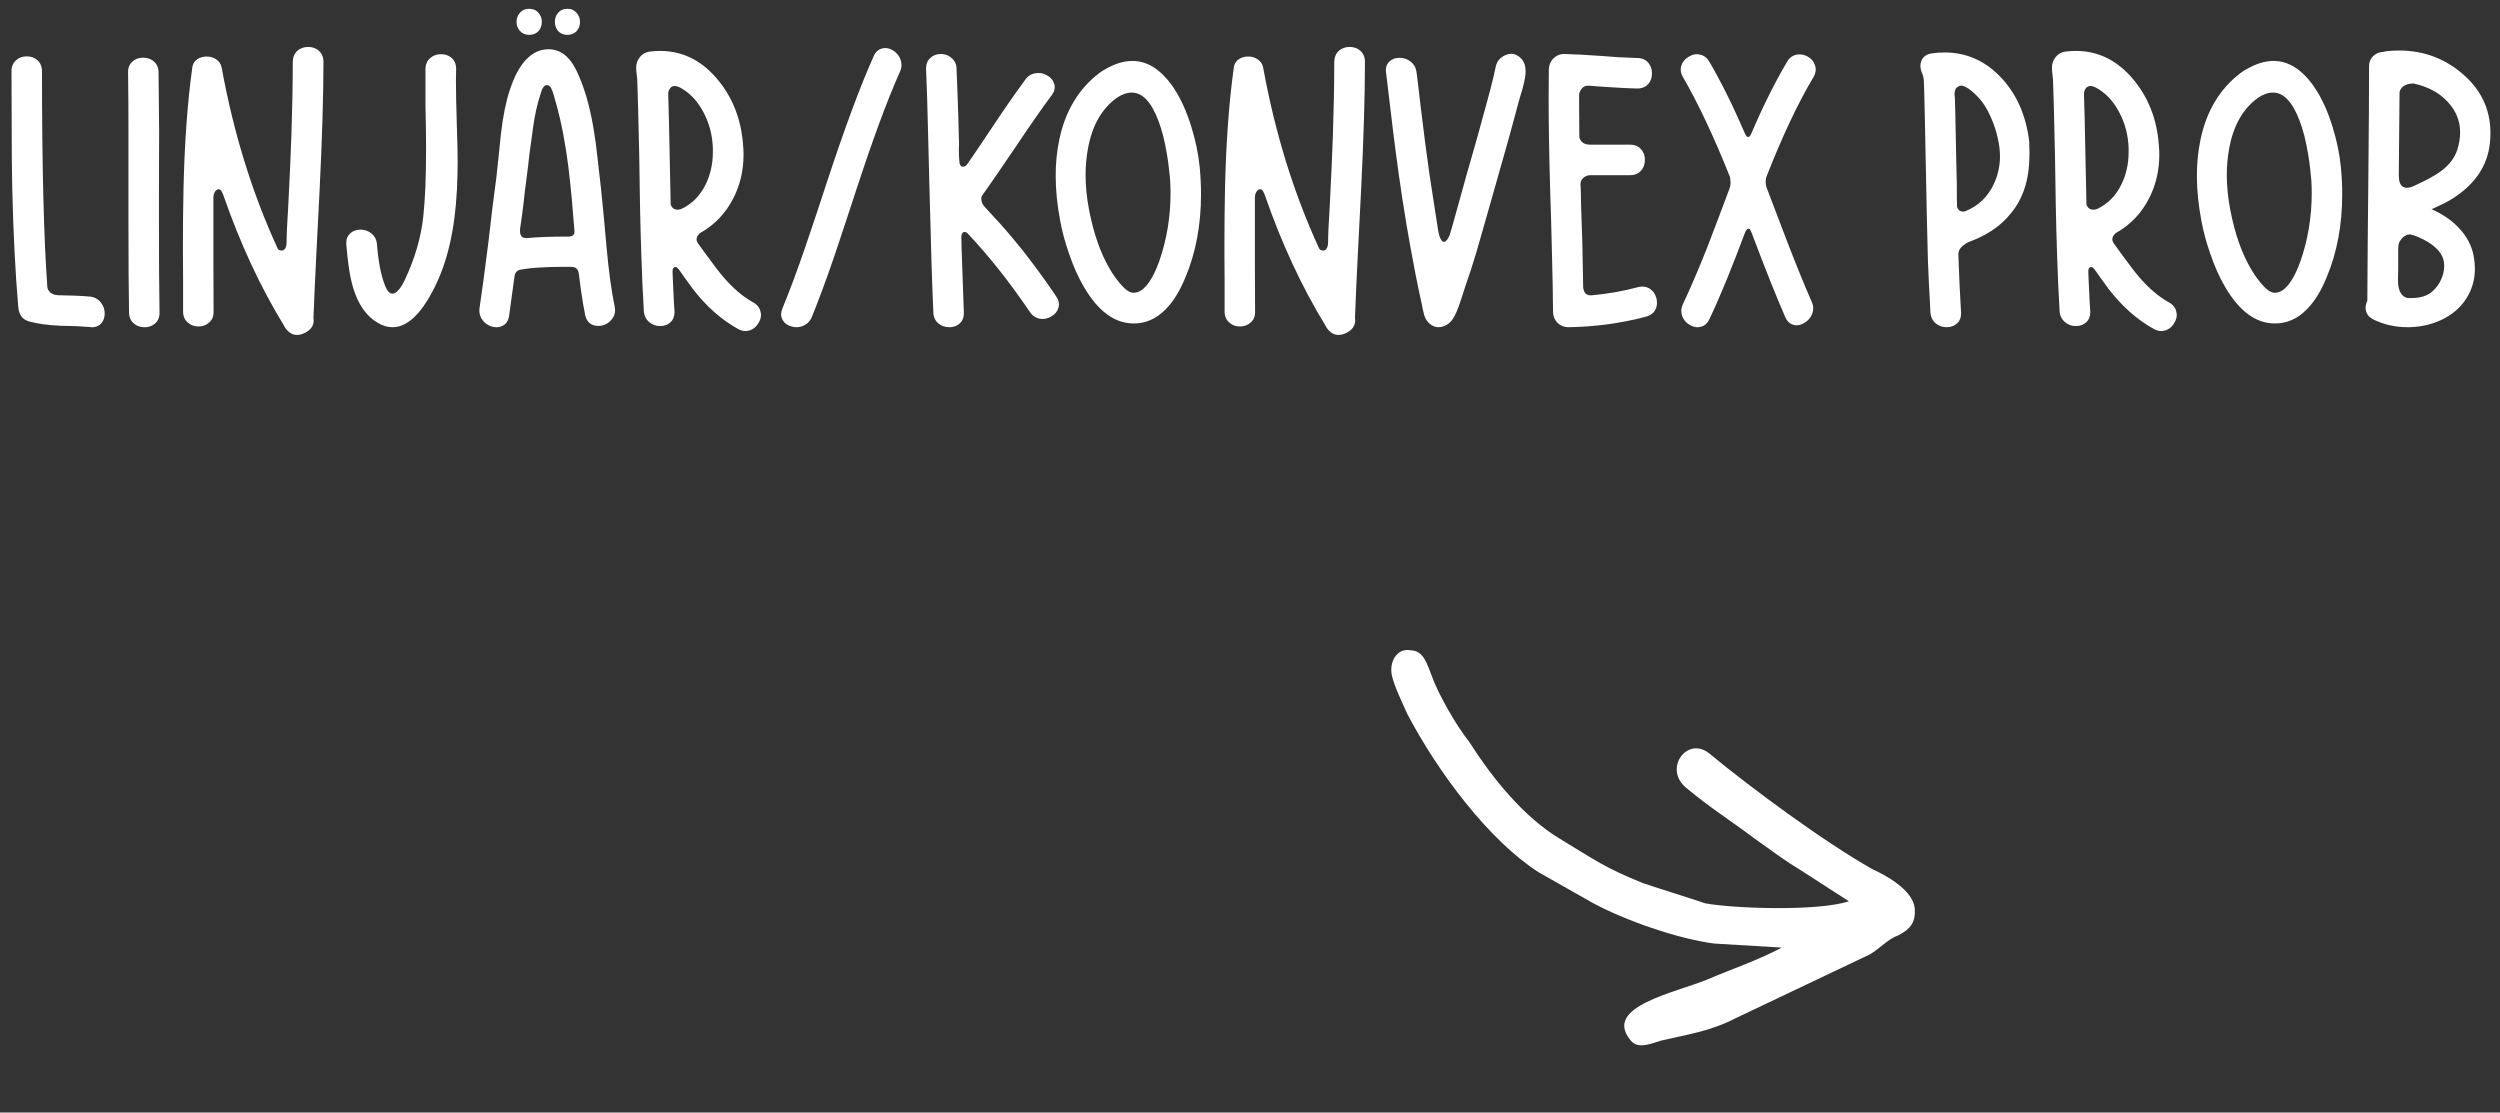
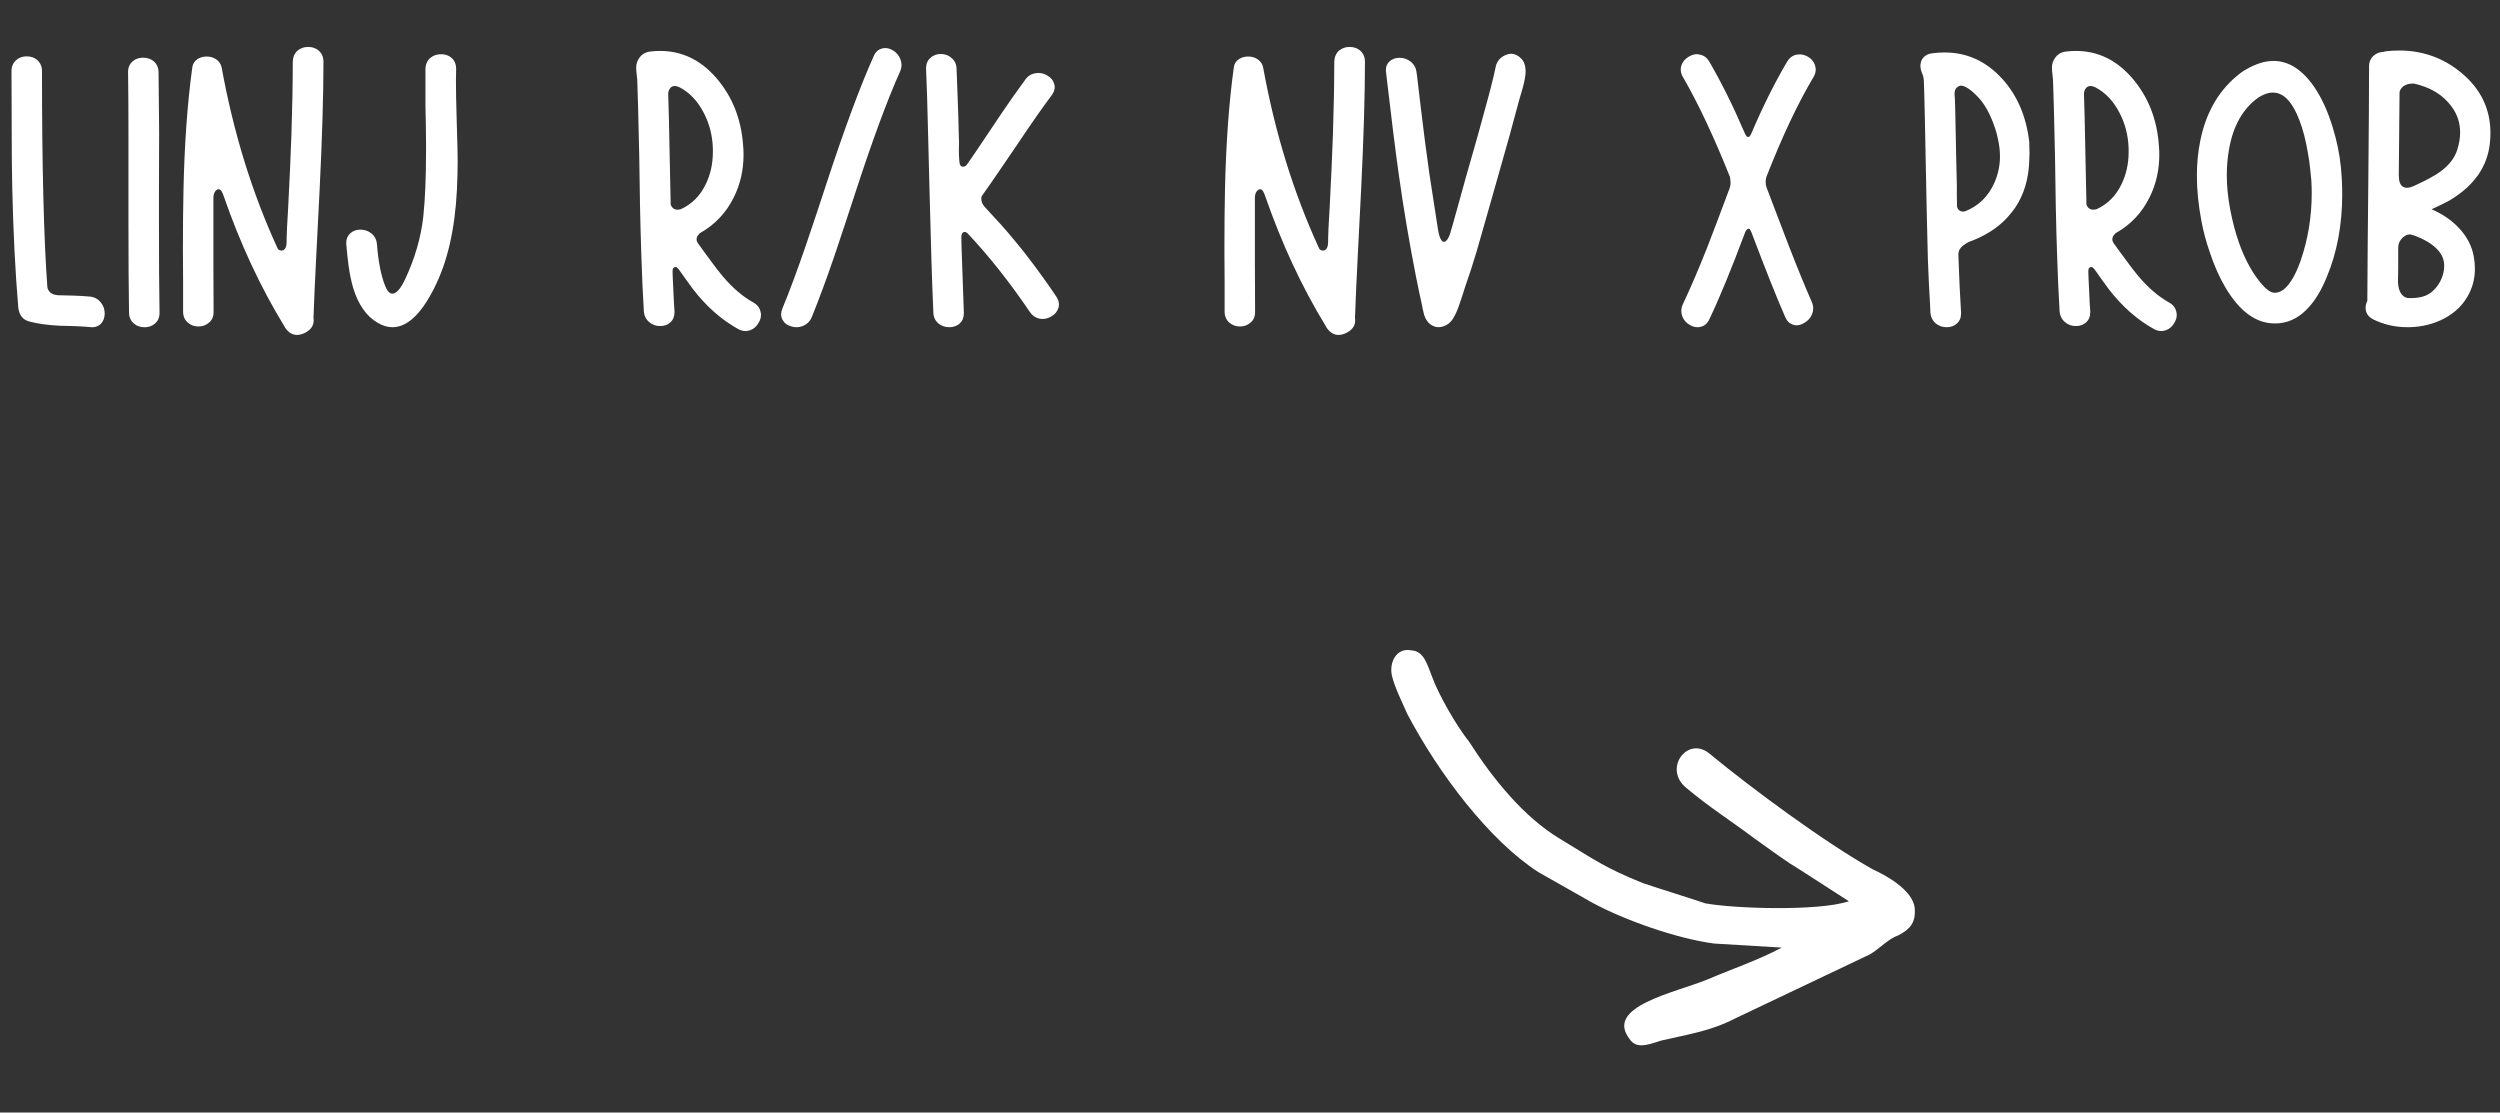
<svg xmlns="http://www.w3.org/2000/svg" width="191" height="85" viewBox="0 0 191 85" fill="none">
  <rect x="0" y="0" width="191" height="85" fill="#333333" stroke="none" />
  <path d="M183.208 21.203V21.613C183.228 21.906 183.286 22.145 183.384 22.331C183.511 22.575 183.696 22.722 183.94 22.77H184.351C185.044 22.751 185.576 22.546 185.947 22.155C186.318 21.784 186.562 21.34 186.68 20.822C186.719 20.646 186.738 20.476 186.738 20.31C186.738 19.948 186.641 19.626 186.445 19.343C186.094 18.835 185.493 18.41 184.644 18.068C184.517 18.01 184.365 17.961 184.189 17.922C184.16 17.912 184.131 17.907 184.102 17.907C184.062 17.907 184.023 17.912 183.984 17.922C183.916 17.932 183.853 17.956 183.794 17.995C183.618 18.083 183.472 18.225 183.354 18.42C183.267 18.566 183.223 18.742 183.223 18.947V20.573L183.208 21.203ZM183.267 13.483H183.281V13.557C183.281 13.752 183.32 13.923 183.398 14.069C183.506 14.255 183.667 14.348 183.882 14.348C184.048 14.348 184.243 14.294 184.468 14.187C185.386 13.767 186.055 13.4 186.475 13.088C187.119 12.609 187.539 12.062 187.734 11.447C187.881 10.979 187.954 10.534 187.954 10.114C187.954 9.372 187.725 8.698 187.266 8.093C186.621 7.233 185.669 6.662 184.409 6.379C183.989 6.379 183.682 6.491 183.486 6.716C183.389 6.833 183.335 6.95 183.325 7.067L183.267 13.483ZM181.333 24.411C181.03 24.265 180.84 24.05 180.762 23.767C180.742 23.679 180.732 23.596 180.732 23.518C180.732 23.342 180.776 23.166 180.864 22.99L180.894 18.508L180.938 14.04C180.977 10.056 180.996 7.067 180.996 5.075C180.996 4.733 181.113 4.46 181.348 4.255C181.553 4.069 181.807 3.972 182.109 3.962L182.197 3.933L182.285 3.918C182.627 3.879 182.964 3.859 183.296 3.859C185.093 3.859 186.675 4.426 188.042 5.559C189.526 6.789 190.269 8.322 190.269 10.158C190.269 10.422 190.254 10.685 190.225 10.949C190.039 12.697 189.067 14.118 187.31 15.212C186.997 15.407 186.484 15.666 185.771 15.988C186.611 16.35 187.31 16.828 187.866 17.424C188.472 18.068 188.848 18.786 188.994 19.577C189.053 19.909 189.082 20.227 189.082 20.529C189.082 21.223 188.931 21.862 188.628 22.448C188.237 23.23 187.622 23.85 186.782 24.309C185.981 24.738 185.093 24.968 184.116 24.997H183.926C182.998 24.997 182.134 24.802 181.333 24.411Z" fill="white" />
  <path d="M172.515 7.469C171.353 8.309 170.615 9.612 170.303 11.38C170.186 12.024 170.127 12.688 170.127 13.372C170.127 14.222 170.215 15.105 170.391 16.023C170.742 17.84 171.26 19.329 171.943 20.491C172.051 20.686 172.163 20.867 172.28 21.033C172.437 21.258 172.588 21.458 172.734 21.634C173.125 22.102 173.462 22.347 173.745 22.366H173.804C174.224 22.366 174.624 22.083 175.005 21.517C175.161 21.292 175.308 21.028 175.444 20.726C175.552 20.481 175.654 20.227 175.752 19.964C176.328 18.314 176.616 16.575 176.616 14.749C176.616 14.437 176.606 14.119 176.587 13.797C176.567 13.533 176.538 13.24 176.499 12.918C176.46 12.527 176.406 12.142 176.338 11.761C176.172 10.755 175.952 9.9 175.679 9.197C175.142 7.781 174.468 7.073 173.657 7.073C173.296 7.073 172.915 7.205 172.515 7.469ZM174.155 24.695C174.038 24.705 173.916 24.71 173.789 24.71C172.354 24.71 171.094 23.787 170.01 21.941C169.561 21.18 169.17 20.301 168.838 19.305C168.555 18.494 168.34 17.693 168.193 16.902C167.959 15.682 167.842 14.524 167.842 13.431C167.842 12.483 167.93 11.585 168.105 10.735C168.555 8.509 169.585 6.785 171.196 5.564L171.343 5.462C171.401 5.413 171.465 5.374 171.533 5.345C172.295 4.886 173.018 4.656 173.701 4.656C174.863 4.656 175.903 5.325 176.821 6.663C177.378 7.483 177.842 8.499 178.213 9.71C178.535 10.755 178.745 11.771 178.843 12.757C178.911 13.47 178.945 14.163 178.945 14.837C178.945 17.181 178.55 19.295 177.759 21.18C177.368 22.137 176.919 22.894 176.411 23.45C175.757 24.192 175.005 24.607 174.155 24.695Z" fill="white" />
  <path d="M160.195 15.976C161.025 15.595 161.655 14.96 162.085 14.071C162.446 13.329 162.627 12.509 162.627 11.61V11.347C162.598 10.351 162.363 9.438 161.924 8.607C161.465 7.719 160.854 7.074 160.093 6.674C159.946 6.605 159.819 6.571 159.712 6.571C159.556 6.571 159.434 6.635 159.346 6.762C159.268 6.869 159.224 6.996 159.214 7.143V7.113C159.253 8.285 159.287 9.701 159.316 11.361L159.404 15.595V15.639L159.434 15.697C159.463 15.766 159.502 15.824 159.551 15.873C159.648 15.971 159.771 16.02 159.917 16.02C160.005 16.02 160.098 16.005 160.195 15.976ZM163.374 21.102C164.126 21.991 164.907 22.66 165.718 23.109C166.03 23.285 166.216 23.529 166.274 23.842C166.294 23.92 166.304 23.993 166.304 24.061C166.304 24.267 166.24 24.472 166.113 24.677C165.957 24.95 165.742 25.136 165.469 25.233C165.352 25.273 165.234 25.292 165.117 25.292C164.932 25.292 164.741 25.238 164.546 25.131C163.267 24.418 162.119 23.402 161.104 22.084C160.947 21.879 160.767 21.63 160.562 21.337L160.02 20.575C159.99 20.546 159.961 20.517 159.932 20.487C159.902 20.448 159.873 20.424 159.844 20.414C159.814 20.404 159.79 20.399 159.771 20.399C159.712 20.399 159.658 20.424 159.609 20.473C159.57 20.512 159.551 20.575 159.551 20.663V20.898L159.565 21.264L159.624 22.523L159.653 23.153L159.697 23.783V23.856C159.697 24.179 159.59 24.438 159.375 24.633C159.17 24.818 158.911 24.911 158.599 24.911C158.276 24.911 158.003 24.814 157.778 24.618C157.524 24.413 157.383 24.135 157.354 23.783C157.275 22.475 157.212 21.049 157.163 19.506C157.124 18.422 157.09 17.157 157.061 15.712L157.002 11.918L156.914 8.153L156.855 6.249C156.855 6.151 156.846 6.02 156.826 5.854L156.782 5.443C156.772 5.365 156.768 5.287 156.768 5.209C156.768 4.994 156.802 4.813 156.87 4.667C157.065 4.228 157.397 3.983 157.866 3.935C158.11 3.905 158.354 3.891 158.599 3.891C160.259 3.891 161.685 4.574 162.876 5.941C164.116 7.367 164.805 9.105 164.941 11.156C164.961 11.381 164.971 11.601 164.971 11.815C164.971 12.997 164.722 14.086 164.224 15.082C163.638 16.264 162.778 17.172 161.646 17.807L161.631 17.821H161.616L161.602 17.851L161.572 17.88L161.514 17.953L161.44 18.041C161.401 18.129 161.382 18.217 161.382 18.305C161.392 18.422 161.44 18.534 161.528 18.642L161.982 19.271L162.437 19.887C162.798 20.385 163.11 20.79 163.374 21.102Z" fill="white" />
  <path d="M149.385 6.85C149.346 6.947 149.326 7.064 149.326 7.201L149.341 7.377L149.355 7.567L149.37 8.109L149.385 8.651L149.458 12.27L149.502 14.086V14.935C149.502 15.277 149.507 15.56 149.517 15.785C149.546 15.922 149.619 16.029 149.736 16.107C149.814 16.146 149.893 16.166 149.971 16.166C150.02 16.166 150.068 16.161 150.117 16.151C151.133 15.751 151.875 15.043 152.344 14.027C152.646 13.363 152.798 12.67 152.798 11.947C152.798 11.576 152.759 11.195 152.681 10.805C152.593 10.336 152.471 9.896 152.314 9.486C151.992 8.607 151.597 7.919 151.128 7.421C150.786 7.06 150.479 6.806 150.205 6.659C150.059 6.581 149.932 6.542 149.824 6.542C149.785 6.542 149.751 6.547 149.722 6.557C149.663 6.576 149.595 6.615 149.517 6.674C149.448 6.732 149.404 6.791 149.385 6.85ZM146.982 6.161C146.973 6.044 146.953 5.922 146.924 5.795L146.865 5.634L146.792 5.458C146.743 5.312 146.719 5.17 146.719 5.033C146.719 4.877 146.753 4.726 146.821 4.579C146.968 4.306 147.212 4.14 147.554 4.081C147.905 4.032 148.242 4.008 148.564 4.008C150.166 4.008 151.553 4.594 152.725 5.766C154.023 7.064 154.795 8.764 155.039 10.863V11.127C155.049 11.332 155.054 11.523 155.054 11.698C155.054 11.874 155.049 12.03 155.039 12.167C155.01 13.612 154.648 14.848 153.955 15.873C153.77 16.137 153.569 16.386 153.354 16.62C152.642 17.401 151.68 18.017 150.469 18.466H150.454L150.439 18.48L150.396 18.495L150.352 18.524C150.312 18.544 150.273 18.564 150.234 18.583L150.103 18.671C149.995 18.739 149.902 18.817 149.824 18.905C149.736 19.003 149.678 19.105 149.648 19.213C149.629 19.311 149.619 19.394 149.619 19.462C149.678 21.171 149.746 22.641 149.824 23.871V23.959C149.824 24.281 149.717 24.535 149.502 24.721C149.297 24.906 149.038 24.999 148.726 24.999C148.413 24.999 148.14 24.906 147.905 24.721C147.651 24.506 147.51 24.223 147.48 23.871L147.466 23.446C147.397 22.333 147.339 21.122 147.29 19.814C147.261 18.739 147.231 17.523 147.202 16.166L147.129 12.533L147.056 8.886L147.012 7.069L146.982 6.161Z" fill="white" />
  <path d="M132.144 13.457C130.933 10.43 129.746 7.91 128.584 5.898C128.467 5.703 128.408 5.508 128.408 5.312C128.408 5.195 128.428 5.083 128.467 4.976C128.564 4.702 128.75 4.487 129.023 4.331C129.229 4.204 129.434 4.141 129.639 4.141C129.707 4.141 129.78 4.15 129.858 4.17C130.171 4.229 130.415 4.409 130.591 4.712C131.509 6.284 132.417 8.115 133.315 10.205C133.354 10.303 133.403 10.376 133.462 10.425C133.491 10.454 133.525 10.469 133.564 10.469C133.584 10.469 133.604 10.464 133.623 10.454C133.682 10.425 133.74 10.342 133.799 10.205C134.697 8.105 135.61 6.274 136.538 4.712C136.714 4.409 136.963 4.229 137.285 4.17C137.354 4.16 137.422 4.155 137.49 4.155C137.705 4.155 137.915 4.214 138.12 4.331C138.394 4.487 138.574 4.702 138.662 4.976C138.701 5.083 138.721 5.195 138.721 5.312C138.721 5.508 138.662 5.703 138.545 5.898C137.363 7.881 136.167 10.415 134.956 13.501C134.917 13.618 134.897 13.74 134.897 13.867V13.94C134.897 14.077 134.922 14.209 134.971 14.336L135.806 16.533L136.641 18.716C137.295 20.405 137.886 21.851 138.413 23.052C138.491 23.227 138.53 23.398 138.53 23.564C138.53 23.711 138.501 23.857 138.442 24.004C138.325 24.287 138.13 24.507 137.856 24.663C137.651 24.79 137.451 24.854 137.256 24.854C137.188 24.854 137.119 24.844 137.051 24.824C136.758 24.756 136.538 24.556 136.392 24.224C135.747 22.759 134.883 20.591 133.799 17.72L133.784 17.705C133.726 17.549 133.662 17.471 133.594 17.471C133.516 17.471 133.433 17.549 133.345 17.705C132.28 20.557 131.362 22.788 130.591 24.399C130.435 24.722 130.21 24.912 129.917 24.971C129.839 24.99 129.766 25 129.697 25C129.492 25 129.292 24.941 129.097 24.824C128.823 24.668 128.633 24.448 128.525 24.165C128.477 24.028 128.452 23.892 128.452 23.755C128.452 23.579 128.496 23.398 128.584 23.213C129.17 21.973 129.795 20.513 130.459 18.833L131.309 16.606L132.144 14.38C132.192 14.263 132.217 14.121 132.217 13.955C132.217 13.906 132.212 13.852 132.202 13.794C132.202 13.716 132.192 13.638 132.173 13.56L132.158 13.486V13.472L132.144 13.457Z" fill="white" />
-   <path d="M119.811 24.999C119.498 24.999 119.225 24.887 118.99 24.662C118.766 24.428 118.653 24.149 118.653 23.827C118.644 22.499 118.614 20.956 118.565 19.198L118.507 16.884L118.434 14.569C118.355 11.825 118.316 9.477 118.316 7.523C118.316 6.713 118.321 5.971 118.331 5.297C118.341 4.975 118.453 4.701 118.668 4.477C118.902 4.242 119.176 4.125 119.488 4.125C120.113 4.135 121.046 4.184 122.286 4.271L123.692 4.374C124.21 4.403 124.674 4.423 125.084 4.433C125.445 4.433 125.729 4.555 125.934 4.799C126.119 5.023 126.212 5.292 126.212 5.604C126.212 5.927 126.119 6.195 125.934 6.41C125.729 6.645 125.445 6.762 125.084 6.762C124.566 6.752 123.941 6.723 123.209 6.674L122.271 6.615L121.334 6.542C121.109 6.542 120.934 6.635 120.807 6.82C120.758 6.889 120.719 6.962 120.689 7.04L120.66 7.128L120.646 7.172V8.271C120.646 8.983 120.65 9.711 120.66 10.453L120.675 10.526L120.704 10.614C120.733 10.683 120.772 10.746 120.821 10.805C120.968 10.971 121.192 11.054 121.495 11.054H124.542C124.903 11.054 125.187 11.176 125.392 11.42C125.577 11.635 125.67 11.898 125.67 12.211C125.67 12.533 125.577 12.802 125.392 13.017C125.187 13.261 124.903 13.383 124.542 13.383H121.495C121.261 13.383 121.056 13.48 120.88 13.676C120.812 13.754 120.772 13.847 120.763 13.954L120.748 14.115L120.763 14.276L120.777 14.716L120.792 15.58L120.895 18.715L120.953 21.85V21.923C120.953 21.991 120.963 22.05 120.982 22.099C121.002 22.186 121.026 22.26 121.056 22.318C121.153 22.484 121.314 22.567 121.539 22.567C122.789 22.46 123.99 22.25 125.143 21.938C125.26 21.908 125.372 21.894 125.479 21.894C125.685 21.894 125.88 21.952 126.065 22.069C126.3 22.235 126.461 22.47 126.549 22.773C126.578 22.89 126.593 23.007 126.593 23.124C126.593 23.3 126.559 23.466 126.49 23.622C126.354 23.905 126.109 24.096 125.758 24.193C123.834 24.701 121.852 24.97 119.811 24.999Z" fill="white" />
  <path d="M114.243 5.34V5.325V5.34ZM108.809 24.075C108.779 23.968 108.745 23.826 108.706 23.65L108.618 23.211L108.384 22.127L108.164 21.043C107.646 18.396 107.212 15.809 106.86 13.279C106.606 11.473 106.284 8.89 105.894 5.53C105.884 5.472 105.879 5.413 105.879 5.354C105.879 5.081 105.972 4.861 106.157 4.695C106.353 4.51 106.606 4.417 106.919 4.417C107.241 4.417 107.52 4.51 107.754 4.695C108.027 4.9 108.184 5.179 108.223 5.53L108.267 5.838L108.56 8.313L108.867 10.789L109.204 13.265L109.585 15.74L109.775 16.971L109.819 17.249L109.863 17.542C109.902 17.767 109.946 17.952 109.995 18.099C110.015 18.157 110.039 18.211 110.068 18.26C110.098 18.318 110.127 18.362 110.156 18.392C110.205 18.45 110.259 18.48 110.317 18.48C110.356 18.48 110.4 18.46 110.449 18.421C110.537 18.362 110.61 18.27 110.669 18.143L110.742 17.981L110.801 17.806L110.918 17.41L111.035 17L111.519 15.257L112.002 13.514C112.656 11.258 113.188 9.358 113.599 7.815L113.862 6.834L114.111 5.838L114.229 5.296C114.248 5.228 114.258 5.188 114.258 5.179C114.326 4.729 114.575 4.407 115.005 4.212C115.161 4.144 115.312 4.109 115.459 4.109C115.732 4.109 115.986 4.231 116.221 4.476C116.445 4.71 116.558 5.037 116.558 5.457C116.558 5.623 116.538 5.809 116.499 6.014C116.46 6.238 116.392 6.521 116.294 6.863L116.235 7.068L116.177 7.259C116.128 7.405 116.094 7.522 116.074 7.61C115.635 9.28 115.088 11.253 114.434 13.528L114.009 15.023L113.584 16.517L113.203 17.85L112.822 19.183C112.529 20.169 112.246 21.043 111.973 21.805C111.924 21.961 111.855 22.176 111.768 22.449L111.548 23.108C111.382 23.626 111.201 24.041 111.006 24.354C110.83 24.627 110.596 24.817 110.303 24.925C110.166 24.974 110.034 24.998 109.907 24.998C109.731 24.998 109.561 24.949 109.395 24.852C109.121 24.695 108.926 24.436 108.809 24.075Z" fill="white" />
  <path d="M101.938 4.714C101.948 4.362 102.07 4.079 102.305 3.864C102.529 3.679 102.798 3.586 103.11 3.586C103.433 3.586 103.701 3.679 103.916 3.864C104.16 4.079 104.282 4.362 104.282 4.714C104.282 7.263 104.185 10.524 103.989 14.499L103.74 19.392C103.643 21.296 103.569 22.922 103.521 24.27C103.53 24.338 103.535 24.406 103.535 24.475C103.535 24.895 103.306 25.217 102.847 25.441C102.642 25.539 102.446 25.588 102.261 25.588C101.968 25.588 101.709 25.461 101.484 25.207C101.396 25.109 101.328 25.007 101.279 24.899C99.463 21.931 97.92 18.615 96.65 14.953C96.641 14.934 96.626 14.895 96.606 14.836C96.548 14.68 96.48 14.567 96.401 14.499C96.362 14.47 96.318 14.455 96.269 14.455C96.211 14.455 96.147 14.484 96.079 14.543C95.962 14.65 95.894 14.816 95.874 15.041V20.183L95.889 23.801V23.845C95.889 24.186 95.772 24.455 95.537 24.65C95.312 24.846 95.044 24.943 94.731 24.943C94.419 24.943 94.15 24.846 93.926 24.65C93.682 24.445 93.56 24.162 93.56 23.801V21.472L93.545 19.143C93.545 17.336 93.56 15.778 93.589 14.47C93.667 10.944 93.892 7.839 94.263 5.153C94.292 4.89 94.419 4.68 94.644 4.523C94.849 4.387 95.088 4.318 95.361 4.318C95.644 4.318 95.889 4.392 96.094 4.538C96.318 4.694 96.455 4.899 96.504 5.153C97.412 10.153 98.838 14.763 100.781 18.981C100.811 19.05 100.874 19.099 100.972 19.128C101.011 19.138 101.045 19.143 101.074 19.143C101.133 19.143 101.182 19.133 101.221 19.113C101.348 19.045 101.426 18.903 101.455 18.689C101.465 18.62 101.47 18.532 101.47 18.425V18.176L101.499 17.385L101.587 15.847C101.704 13.571 101.787 11.706 101.836 10.251C101.904 8.22 101.938 6.374 101.938 4.714Z" fill="white" />
-   <path d="M85.327 7.469C84.165 8.309 83.428 9.612 83.115 11.38C82.998 12.024 82.939 12.688 82.939 13.372C82.939 14.222 83.027 15.105 83.203 16.023C83.555 17.84 84.072 19.329 84.756 20.491C84.863 20.686 84.976 20.867 85.093 21.033C85.249 21.258 85.4 21.458 85.547 21.634C85.938 22.102 86.274 22.347 86.558 22.366H86.616C87.036 22.366 87.436 22.083 87.817 21.517C87.974 21.292 88.12 21.028 88.257 20.726C88.364 20.481 88.467 20.227 88.564 19.964C89.141 18.314 89.429 16.575 89.429 14.749C89.429 14.437 89.419 14.119 89.399 13.797C89.38 13.533 89.351 13.24 89.311 12.918C89.272 12.527 89.219 12.142 89.15 11.761C88.984 10.755 88.765 9.9 88.491 9.197C87.954 7.781 87.28 7.073 86.47 7.073C86.108 7.073 85.728 7.205 85.327 7.469ZM86.968 24.695C86.851 24.705 86.728 24.71 86.602 24.71C85.166 24.71 83.906 23.787 82.822 21.941C82.373 21.18 81.982 20.301 81.65 19.305C81.367 18.494 81.152 17.693 81.006 16.902C80.772 15.682 80.654 14.524 80.654 13.431C80.654 12.483 80.742 11.585 80.918 10.735C81.367 8.509 82.397 6.785 84.009 5.564L84.155 5.462C84.214 5.413 84.277 5.374 84.346 5.345C85.107 4.886 85.83 4.656 86.514 4.656C87.676 4.656 88.716 5.325 89.634 6.663C90.19 7.483 90.654 8.499 91.025 9.71C91.348 10.755 91.558 11.771 91.655 12.757C91.724 13.47 91.758 14.163 91.758 14.837C91.758 17.181 91.362 19.295 90.571 21.18C90.181 22.137 89.731 22.894 89.224 23.45C88.569 24.192 87.817 24.607 86.968 24.695Z" fill="white" />
  <path d="M73.638 23.871V23.944C73.638 24.267 73.53 24.525 73.315 24.721C73.101 24.906 72.837 24.999 72.524 24.999C72.212 24.999 71.939 24.906 71.704 24.721C71.45 24.506 71.318 24.223 71.309 23.871C71.211 21.703 71.113 18.602 71.016 14.569L70.898 9.911C70.859 8.173 70.811 6.62 70.752 5.253V5.209C70.752 4.877 70.864 4.613 71.089 4.418C71.294 4.223 71.558 4.125 71.88 4.125C72.192 4.125 72.461 4.223 72.686 4.418C72.939 4.623 73.071 4.901 73.081 5.253L73.154 7.157L73.213 8.827L73.257 10.512L73.272 10.937L73.257 11.361C73.257 11.723 73.267 12.011 73.286 12.226L73.301 12.343L73.315 12.489C73.345 12.597 73.389 12.67 73.447 12.709C73.496 12.729 73.54 12.738 73.579 12.738C73.647 12.738 73.716 12.714 73.784 12.665C73.823 12.636 73.862 12.592 73.901 12.533L73.96 12.46L74.004 12.387L74.238 12.05L74.707 11.361L75.601 10.028L76.494 8.695L77.402 7.377C77.734 6.908 78.047 6.474 78.34 6.073C78.545 5.79 78.818 5.629 79.16 5.59C79.228 5.58 79.292 5.575 79.351 5.575C79.575 5.575 79.795 5.639 80.01 5.766C80.283 5.922 80.459 6.132 80.537 6.396C80.566 6.483 80.581 6.571 80.581 6.659C80.581 6.854 80.508 7.055 80.361 7.26C79.678 8.168 78.784 9.447 77.681 11.098L76.362 13.031C75.864 13.764 75.42 14.403 75.029 14.95L75.015 14.979L75 14.994V15.009C74.981 15.067 74.971 15.126 74.971 15.185C74.971 15.233 74.976 15.282 74.985 15.331C75.015 15.507 75.107 15.678 75.264 15.844C75.742 16.361 76.133 16.786 76.436 17.118C76.816 17.538 77.197 17.982 77.578 18.451C77.939 18.881 78.301 19.335 78.662 19.814C79.014 20.273 79.36 20.741 79.702 21.22C80.054 21.708 80.386 22.186 80.698 22.655C80.835 22.86 80.903 23.061 80.903 23.256C80.903 23.354 80.889 23.446 80.859 23.534C80.772 23.808 80.591 24.023 80.317 24.179C80.103 24.306 79.878 24.369 79.644 24.369C79.585 24.369 79.526 24.364 79.468 24.355C79.136 24.296 78.872 24.12 78.677 23.827C77.134 21.552 75.552 19.555 73.931 17.836C73.853 17.758 73.774 17.719 73.696 17.719C73.657 17.719 73.623 17.729 73.594 17.748C73.496 17.816 73.447 17.934 73.447 18.1C73.447 18.314 73.452 18.554 73.462 18.817V18.876L73.55 21.381L73.638 23.871Z" fill="white" />
  <path d="M66.753 4.287C66.89 3.965 67.109 3.77 67.412 3.701C67.481 3.682 67.554 3.672 67.632 3.672C67.827 3.672 68.022 3.73 68.218 3.848C68.491 4.014 68.682 4.238 68.789 4.521C68.848 4.668 68.877 4.814 68.877 4.961C68.877 5.127 68.838 5.298 68.76 5.474C67.783 7.651 66.636 10.767 65.317 14.819L64.541 17.178L63.75 19.551C63.145 21.318 62.568 22.876 62.022 24.224C61.885 24.546 61.66 24.77 61.348 24.898C61.182 24.966 61.016 25 60.85 25C60.723 25 60.596 24.98 60.469 24.941C60.166 24.863 59.946 24.707 59.81 24.473C59.722 24.336 59.678 24.185 59.678 24.019C59.678 23.882 59.707 23.74 59.766 23.594C60.332 22.217 60.928 20.615 61.553 18.789L62.373 16.357L63.179 13.911C64.546 9.751 65.737 6.543 66.753 4.287Z" fill="white" />
  <path d="M52.031 15.976C52.861 15.595 53.491 14.96 53.921 14.071C54.282 13.329 54.463 12.509 54.463 11.61V11.347C54.434 10.351 54.199 9.438 53.76 8.607C53.301 7.719 52.69 7.074 51.929 6.674C51.782 6.605 51.655 6.571 51.548 6.571C51.392 6.571 51.27 6.635 51.182 6.762C51.103 6.869 51.06 6.996 51.05 7.143V7.113C51.089 8.285 51.123 9.701 51.152 11.361L51.24 15.595V15.639L51.27 15.697C51.299 15.766 51.338 15.824 51.387 15.873C51.484 15.971 51.606 16.02 51.753 16.02C51.841 16.02 51.934 16.005 52.031 15.976ZM55.21 21.102C55.962 21.991 56.743 22.66 57.554 23.109C57.866 23.285 58.052 23.529 58.11 23.842C58.13 23.92 58.14 23.993 58.14 24.061C58.14 24.267 58.076 24.472 57.949 24.677C57.793 24.95 57.578 25.136 57.305 25.233C57.188 25.273 57.07 25.292 56.953 25.292C56.768 25.292 56.577 25.238 56.382 25.131C55.102 24.418 53.955 23.402 52.94 22.084C52.783 21.879 52.602 21.63 52.398 21.337L51.855 20.575C51.826 20.546 51.797 20.517 51.768 20.487C51.738 20.448 51.709 20.424 51.68 20.414C51.65 20.404 51.626 20.399 51.606 20.399C51.548 20.399 51.494 20.424 51.445 20.473C51.406 20.512 51.387 20.575 51.387 20.663V20.898L51.401 21.264L51.46 22.523L51.489 23.153L51.533 23.783V23.856C51.533 24.179 51.426 24.438 51.211 24.633C51.006 24.818 50.747 24.911 50.435 24.911C50.112 24.911 49.839 24.814 49.614 24.618C49.36 24.413 49.219 24.135 49.19 23.783C49.111 22.475 49.048 21.049 48.999 19.506C48.96 18.422 48.926 17.157 48.897 15.712L48.838 11.918L48.75 8.153L48.691 6.249C48.691 6.151 48.682 6.02 48.662 5.854L48.618 5.443C48.608 5.365 48.603 5.287 48.603 5.209C48.603 4.994 48.638 4.813 48.706 4.667C48.901 4.228 49.233 3.983 49.702 3.935C49.946 3.905 50.19 3.891 50.435 3.891C52.095 3.891 53.52 4.574 54.712 5.941C55.952 7.367 56.641 9.105 56.777 11.156C56.797 11.381 56.807 11.601 56.807 11.815C56.807 12.997 56.558 14.086 56.06 15.082C55.474 16.264 54.614 17.172 53.481 17.807L53.467 17.821H53.452L53.438 17.851L53.408 17.88L53.35 17.953L53.276 18.041C53.237 18.129 53.218 18.217 53.218 18.305C53.227 18.422 53.276 18.534 53.364 18.642L53.818 19.271L54.273 19.887C54.634 20.385 54.946 20.79 55.21 21.102Z" fill="white" />
-   <path d="M39.756 17.327C39.736 17.444 39.727 17.547 39.727 17.635C39.727 17.752 39.741 17.85 39.77 17.928C39.839 18.104 39.976 18.191 40.181 18.191H40.239C41.04 18.113 42.105 18.074 43.433 18.074C43.735 18.074 43.887 17.952 43.887 17.708V17.62L43.682 15.159C43.594 14.231 43.506 13.411 43.418 12.698C43.184 10.872 42.871 9.266 42.48 7.879L42.393 7.586L42.319 7.293C42.251 7.068 42.183 6.888 42.114 6.751C42.065 6.644 41.997 6.57 41.909 6.531C41.86 6.512 41.816 6.502 41.777 6.502C41.728 6.502 41.68 6.517 41.631 6.546C41.553 6.595 41.48 6.692 41.411 6.839L41.352 7.029L41.294 7.19C41.04 7.962 40.85 8.821 40.723 9.769L40.444 11.819L40.342 12.727L40.225 13.636L40.107 14.559L40.005 15.481C39.976 15.735 39.937 16.043 39.888 16.404L39.756 17.327ZM38.892 24.153C38.833 24.505 38.672 24.749 38.408 24.886C38.262 24.964 38.105 25.003 37.94 25.003C37.832 25.003 37.72 24.988 37.602 24.959C37.29 24.871 37.046 24.705 36.87 24.461C36.704 24.236 36.621 23.992 36.621 23.729C36.621 23.67 36.626 23.606 36.636 23.538C36.831 22.22 37.056 20.555 37.31 18.543L37.602 16.038L37.925 13.533C37.974 13.143 38.032 12.591 38.101 11.878L38.188 11.028L38.276 10.193C38.433 8.865 38.652 7.771 38.935 6.912C39.209 6.062 39.541 5.379 39.932 4.861C40.469 4.158 41.099 3.792 41.821 3.763H41.895C42.773 3.763 43.472 4.271 43.989 5.286C44.585 6.478 45.034 7.972 45.337 9.769C45.454 10.423 45.562 11.214 45.659 12.142L45.791 13.313L45.923 14.456C45.981 15.042 46.055 15.789 46.143 16.697L46.348 18.968C46.514 20.765 46.719 22.254 46.963 23.436C46.982 23.523 46.992 23.611 46.992 23.699C46.992 23.943 46.919 24.163 46.773 24.358C46.597 24.602 46.357 24.769 46.055 24.856C45.938 24.886 45.82 24.9 45.703 24.9C45.537 24.9 45.376 24.866 45.22 24.798C44.946 24.651 44.775 24.407 44.707 24.065L44.546 23.201L44.37 22.059L44.224 20.931C44.194 20.696 44.111 20.54 43.975 20.462C43.897 20.423 43.799 20.398 43.682 20.389H42.92C42.315 20.389 41.782 20.403 41.323 20.433C40.747 20.462 40.22 20.52 39.741 20.608C39.487 20.657 39.341 20.838 39.302 21.15C39.145 22.342 39.009 23.343 38.892 24.153ZM40.43 0.672C40.732 0.672 40.972 0.779 41.148 0.994C41.313 1.18 41.397 1.404 41.397 1.668C41.397 1.932 41.318 2.161 41.162 2.356C40.977 2.562 40.732 2.664 40.43 2.664C40.137 2.664 39.898 2.562 39.712 2.356C39.546 2.161 39.463 1.932 39.463 1.668C39.463 1.404 39.546 1.18 39.712 0.994C39.888 0.779 40.127 0.672 40.43 0.672ZM43.345 0.672C43.648 0.672 43.887 0.779 44.062 0.994C44.228 1.18 44.312 1.404 44.312 1.668C44.312 1.932 44.233 2.161 44.077 2.356C43.892 2.562 43.648 2.664 43.345 2.664C43.052 2.664 42.812 2.562 42.627 2.356C42.471 2.161 42.393 1.932 42.393 1.668C42.393 1.404 42.471 1.18 42.627 0.994C42.803 0.779 43.042 0.672 43.345 0.672Z" fill="white" />
  <path d="M34.849 5.269C34.839 5.513 34.834 5.796 34.834 6.118C34.834 6.929 34.853 7.974 34.893 9.253L34.951 11.304C34.961 11.675 34.966 12.031 34.966 12.373C34.966 12.715 34.961 13.037 34.951 13.34C34.893 16.533 34.424 19.155 33.545 21.206C33.32 21.733 33.086 22.207 32.842 22.627C32.51 23.213 32.168 23.691 31.816 24.062C31.221 24.688 30.61 25 29.985 25C29.614 25 29.238 24.888 28.857 24.663C27.998 24.165 27.373 23.276 26.982 21.997C26.836 21.499 26.719 20.933 26.631 20.298C26.572 19.878 26.514 19.331 26.455 18.657V18.54C26.455 18.247 26.558 18.008 26.763 17.822C26.968 17.637 27.227 17.544 27.539 17.544C27.852 17.544 28.125 17.637 28.359 17.822C28.623 18.027 28.77 18.306 28.799 18.657C28.906 20.015 29.116 21.079 29.429 21.851C29.585 22.241 29.77 22.436 29.985 22.436C30.054 22.436 30.127 22.412 30.205 22.363C30.439 22.227 30.674 21.914 30.908 21.426C31.689 19.785 32.168 18.145 32.344 16.504C32.48 15.185 32.549 13.56 32.549 11.626V10.879L32.534 9.487L32.505 8.081V5.269C32.515 4.907 32.642 4.624 32.886 4.419C33.11 4.233 33.379 4.141 33.691 4.141C34.014 4.141 34.282 4.233 34.497 4.419C34.731 4.624 34.849 4.907 34.849 5.269Z" fill="white" />
  <path d="M22.368 4.714C22.378 4.362 22.5 4.079 22.734 3.864C22.959 3.679 23.227 3.586 23.54 3.586C23.862 3.586 24.131 3.679 24.346 3.864C24.59 4.079 24.712 4.362 24.712 4.714C24.712 7.263 24.614 10.524 24.419 14.499L24.17 19.392C24.072 21.296 23.999 22.922 23.95 24.27C23.96 24.338 23.965 24.406 23.965 24.475C23.965 24.895 23.735 25.217 23.276 25.441C23.071 25.539 22.876 25.588 22.69 25.588C22.398 25.588 22.139 25.461 21.914 25.207C21.826 25.109 21.758 25.007 21.709 24.899C19.893 21.931 18.35 18.615 17.08 14.953C17.07 14.934 17.056 14.895 17.036 14.836C16.977 14.68 16.909 14.567 16.831 14.499C16.792 14.47 16.748 14.455 16.699 14.455C16.641 14.455 16.577 14.484 16.509 14.543C16.392 14.65 16.323 14.816 16.304 15.041V20.183L16.318 23.801V23.845C16.318 24.186 16.201 24.455 15.967 24.65C15.742 24.846 15.474 24.943 15.161 24.943C14.849 24.943 14.58 24.846 14.355 24.65C14.111 24.445 13.989 24.162 13.989 23.801V21.472L13.975 19.143C13.975 17.336 13.989 15.778 14.019 14.47C14.097 10.944 14.321 7.839 14.692 5.153C14.722 4.89 14.849 4.68 15.073 4.523C15.278 4.387 15.518 4.318 15.791 4.318C16.074 4.318 16.318 4.392 16.523 4.538C16.748 4.694 16.885 4.899 16.934 5.153C17.842 10.153 19.268 14.763 21.211 18.981C21.24 19.05 21.304 19.099 21.401 19.128C21.44 19.138 21.475 19.143 21.504 19.143C21.562 19.143 21.611 19.133 21.65 19.113C21.777 19.045 21.855 18.903 21.885 18.689C21.895 18.62 21.899 18.532 21.899 18.425V18.176L21.929 17.385L22.017 15.847C22.134 13.571 22.217 11.706 22.266 10.251C22.334 8.22 22.368 6.374 22.368 4.714Z" fill="white" />
  <path d="M9.858 23.874C9.829 22.185 9.814 19.89 9.814 16.989V10.119C9.814 8.41 9.805 6.882 9.785 5.534V5.49C9.785 5.158 9.902 4.89 10.137 4.685C10.352 4.499 10.615 4.406 10.928 4.406C11.25 4.406 11.523 4.499 11.748 4.685C11.992 4.899 12.114 5.183 12.114 5.534C12.134 6.882 12.148 8.41 12.158 10.119L12.144 14.704V16.989C12.144 19.89 12.158 22.185 12.188 23.874V23.918C12.188 24.25 12.07 24.519 11.836 24.724C11.621 24.909 11.357 25.002 11.045 25.002C10.723 25.002 10.454 24.909 10.239 24.724C9.985 24.509 9.858 24.226 9.858 23.874Z" fill="white" />
  <path d="M2.241 24.564C1.724 24.427 1.44 24.051 1.392 23.436C1.167 20.779 1.016 17.781 0.938 14.441C0.908 13.104 0.894 11.604 0.894 9.944L0.879 5.433C0.879 5.081 1.001 4.798 1.245 4.583C1.46 4.397 1.729 4.305 2.051 4.305C2.363 4.305 2.627 4.397 2.842 4.583C3.086 4.798 3.208 5.081 3.208 5.433C3.208 12.698 3.345 18.201 3.618 21.941C3.628 22.01 3.647 22.073 3.677 22.132C3.716 22.2 3.76 22.264 3.809 22.322C3.955 22.459 4.165 22.537 4.438 22.557H4.482L5.083 22.571L5.669 22.586C6.167 22.605 6.567 22.63 6.87 22.659C7.222 22.698 7.5 22.85 7.705 23.113C7.9 23.348 7.998 23.626 7.998 23.948C7.998 24.261 7.905 24.52 7.72 24.725C7.544 24.91 7.314 25.003 7.031 25.003C6.982 25.003 6.929 24.998 6.87 24.988C6.558 24.959 6.172 24.935 5.713 24.915L5.127 24.9L4.556 24.886C3.618 24.837 2.847 24.73 2.241 24.564Z" fill="white" />
  <path fill-rule="evenodd" clip-rule="evenodd" d="M136.128 72.396L130.976 72.088C128.184 71.73 124.137 70.32 121.625 68.951L117.542 66.635C113.774 64.213 109.897 59.074 107.514 54.54C107.163 53.739 106.538 52.477 106.344 51.623C106.112 50.599 106.705 49.483 107.767 49.682C108.79 49.709 109.022 50.734 109.412 51.706C109.879 53.02 111.287 55.49 112.227 56.647C114.066 59.526 116.416 62.418 119.164 64.076C121.911 65.734 122.539 66.26 125.524 67.472C127.175 68.025 128.628 68.46 130.279 69.014C132.402 69.411 138.891 69.642 141.254 68.857L137.683 66.554C136.309 65.725 135.485 65.081 134.073 64.081C132.032 62.555 130.658 61.726 128.776 60.148C127.089 58.688 128.907 56.248 130.555 57.537C133.889 60.285 139.382 64.337 143.073 66.416C144.015 66.838 146.135 67.97 146.288 69.388C146.363 70.465 145.968 70.964 145.061 71.448C144.273 71.71 143.602 72.484 142.853 72.917L132.608 77.789C130.638 78.811 128.827 79.045 126.898 79.503C125.795 79.869 125.008 80.131 124.499 79.381C122.58 76.897 127.934 75.853 130.416 74.845C132.267 74.046 134.315 73.366 136.128 72.396Z" fill="white" />
</svg>